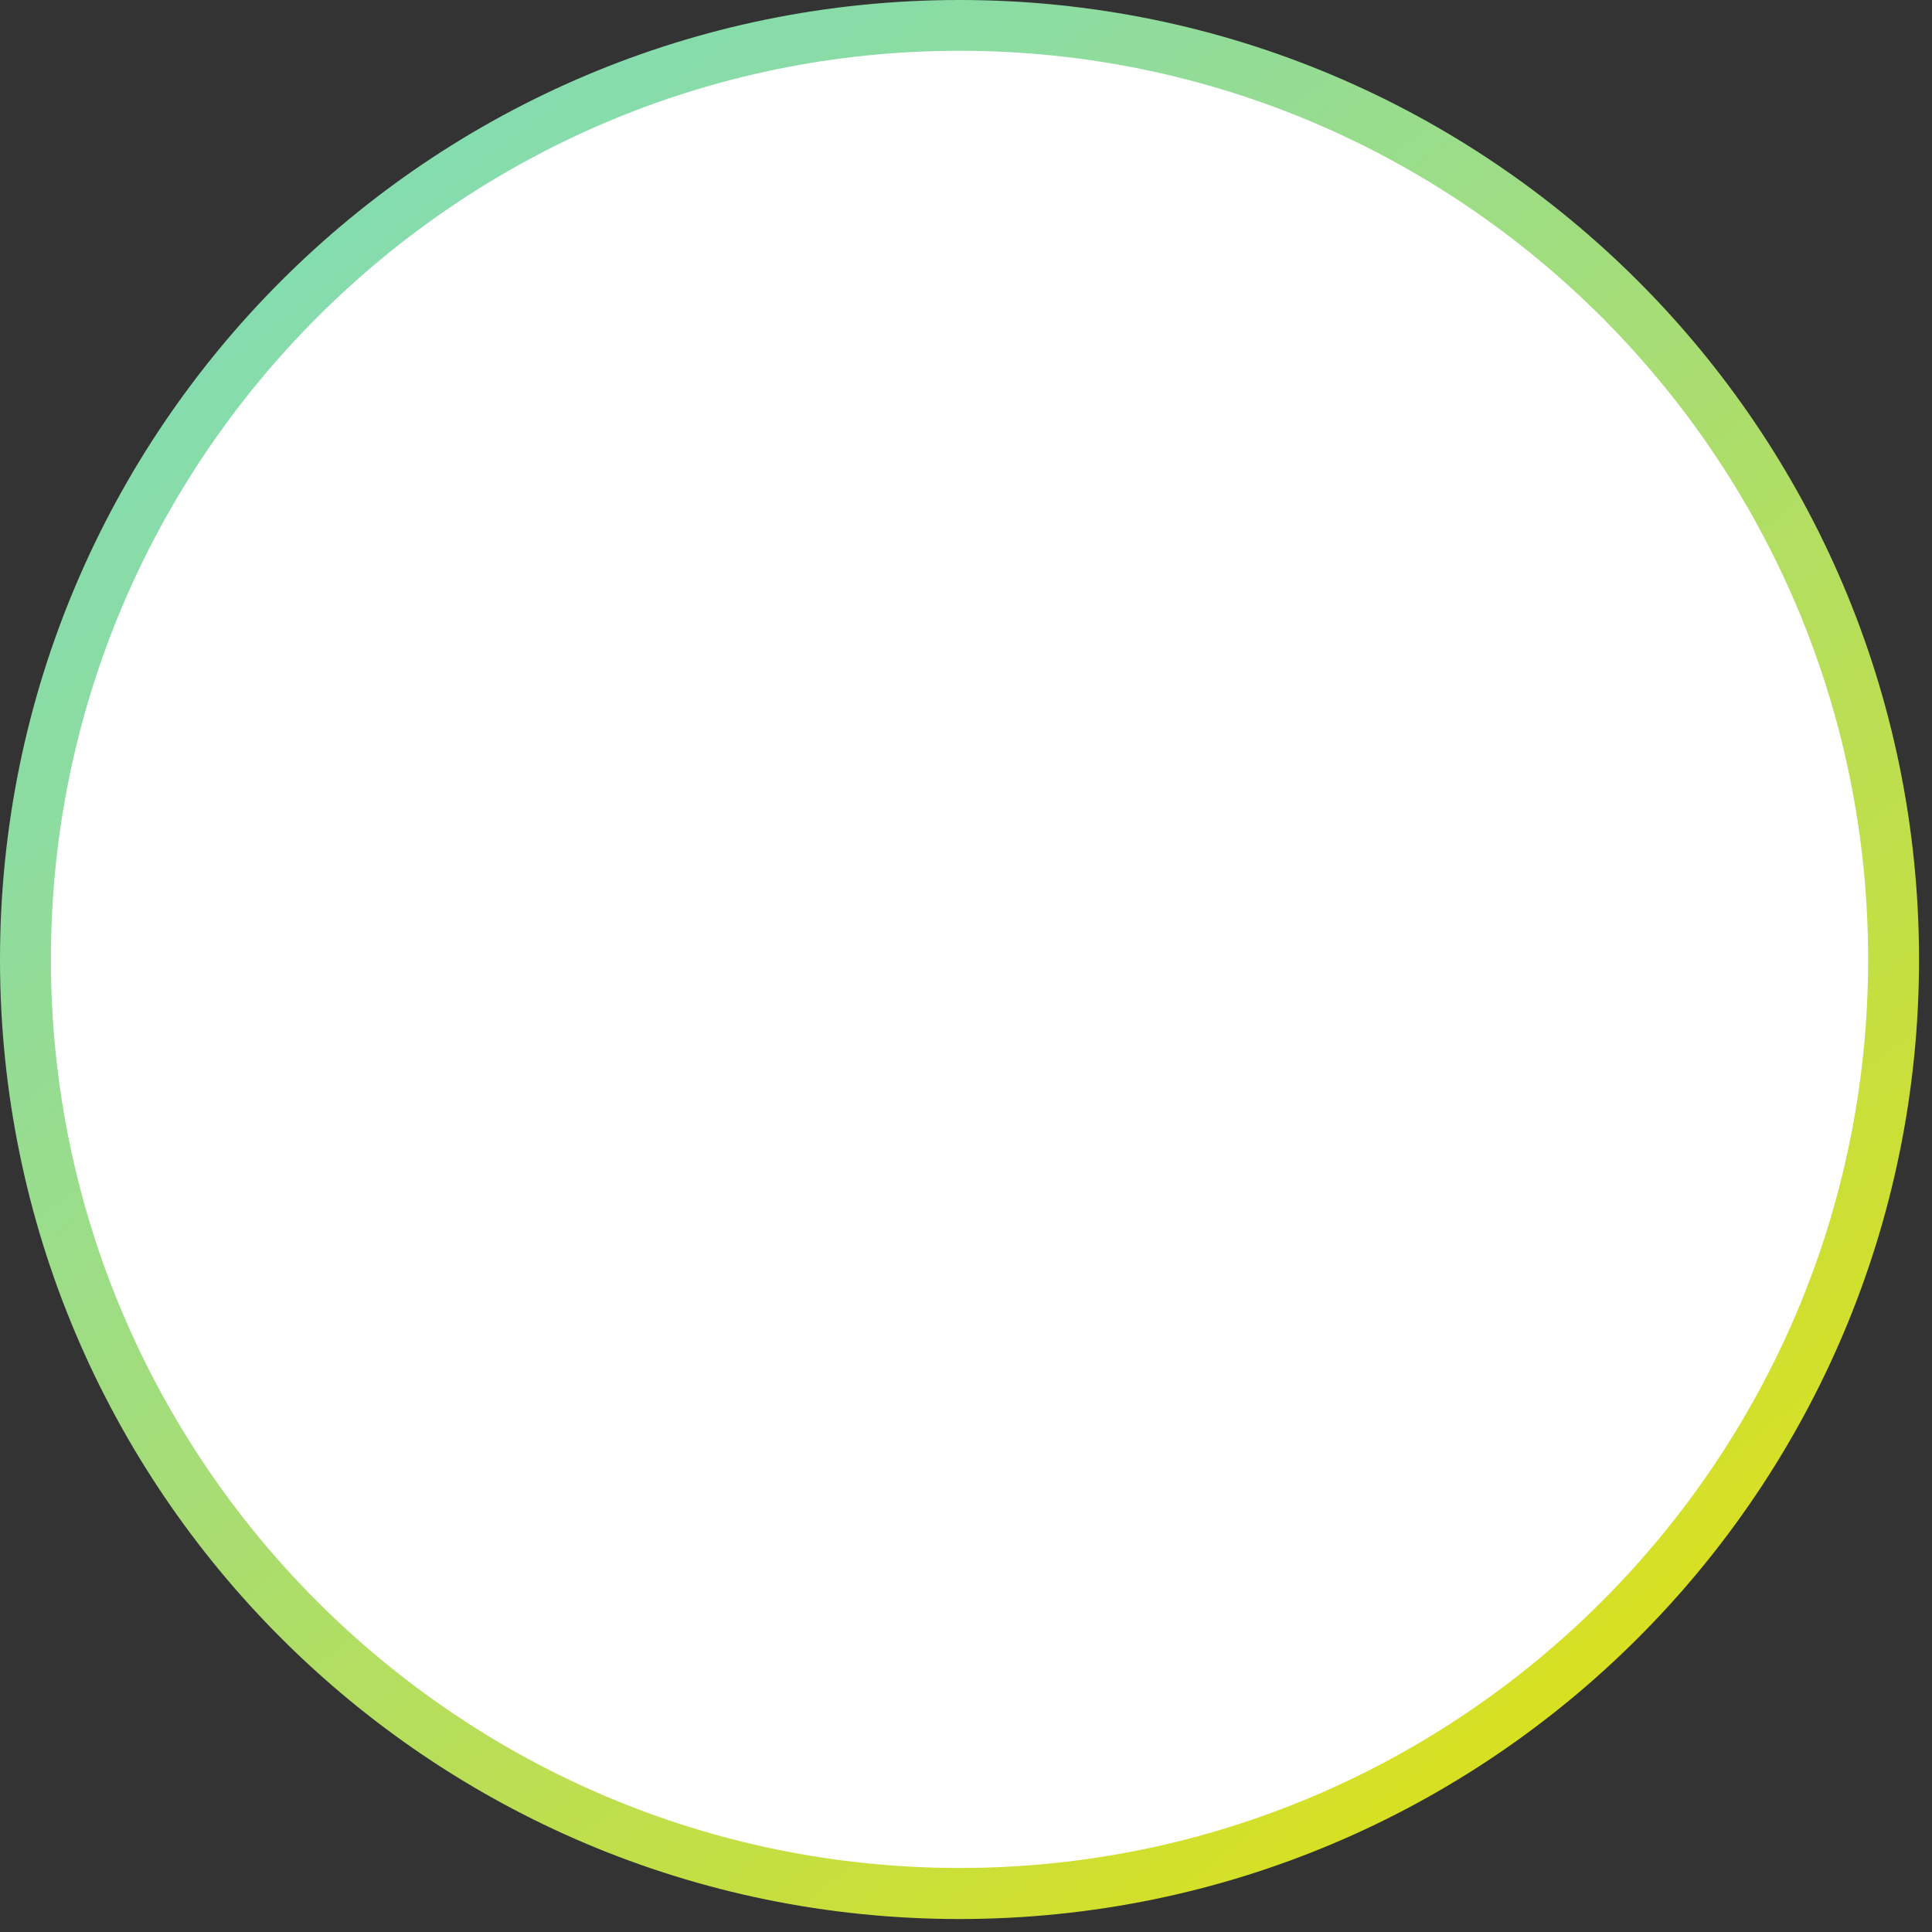
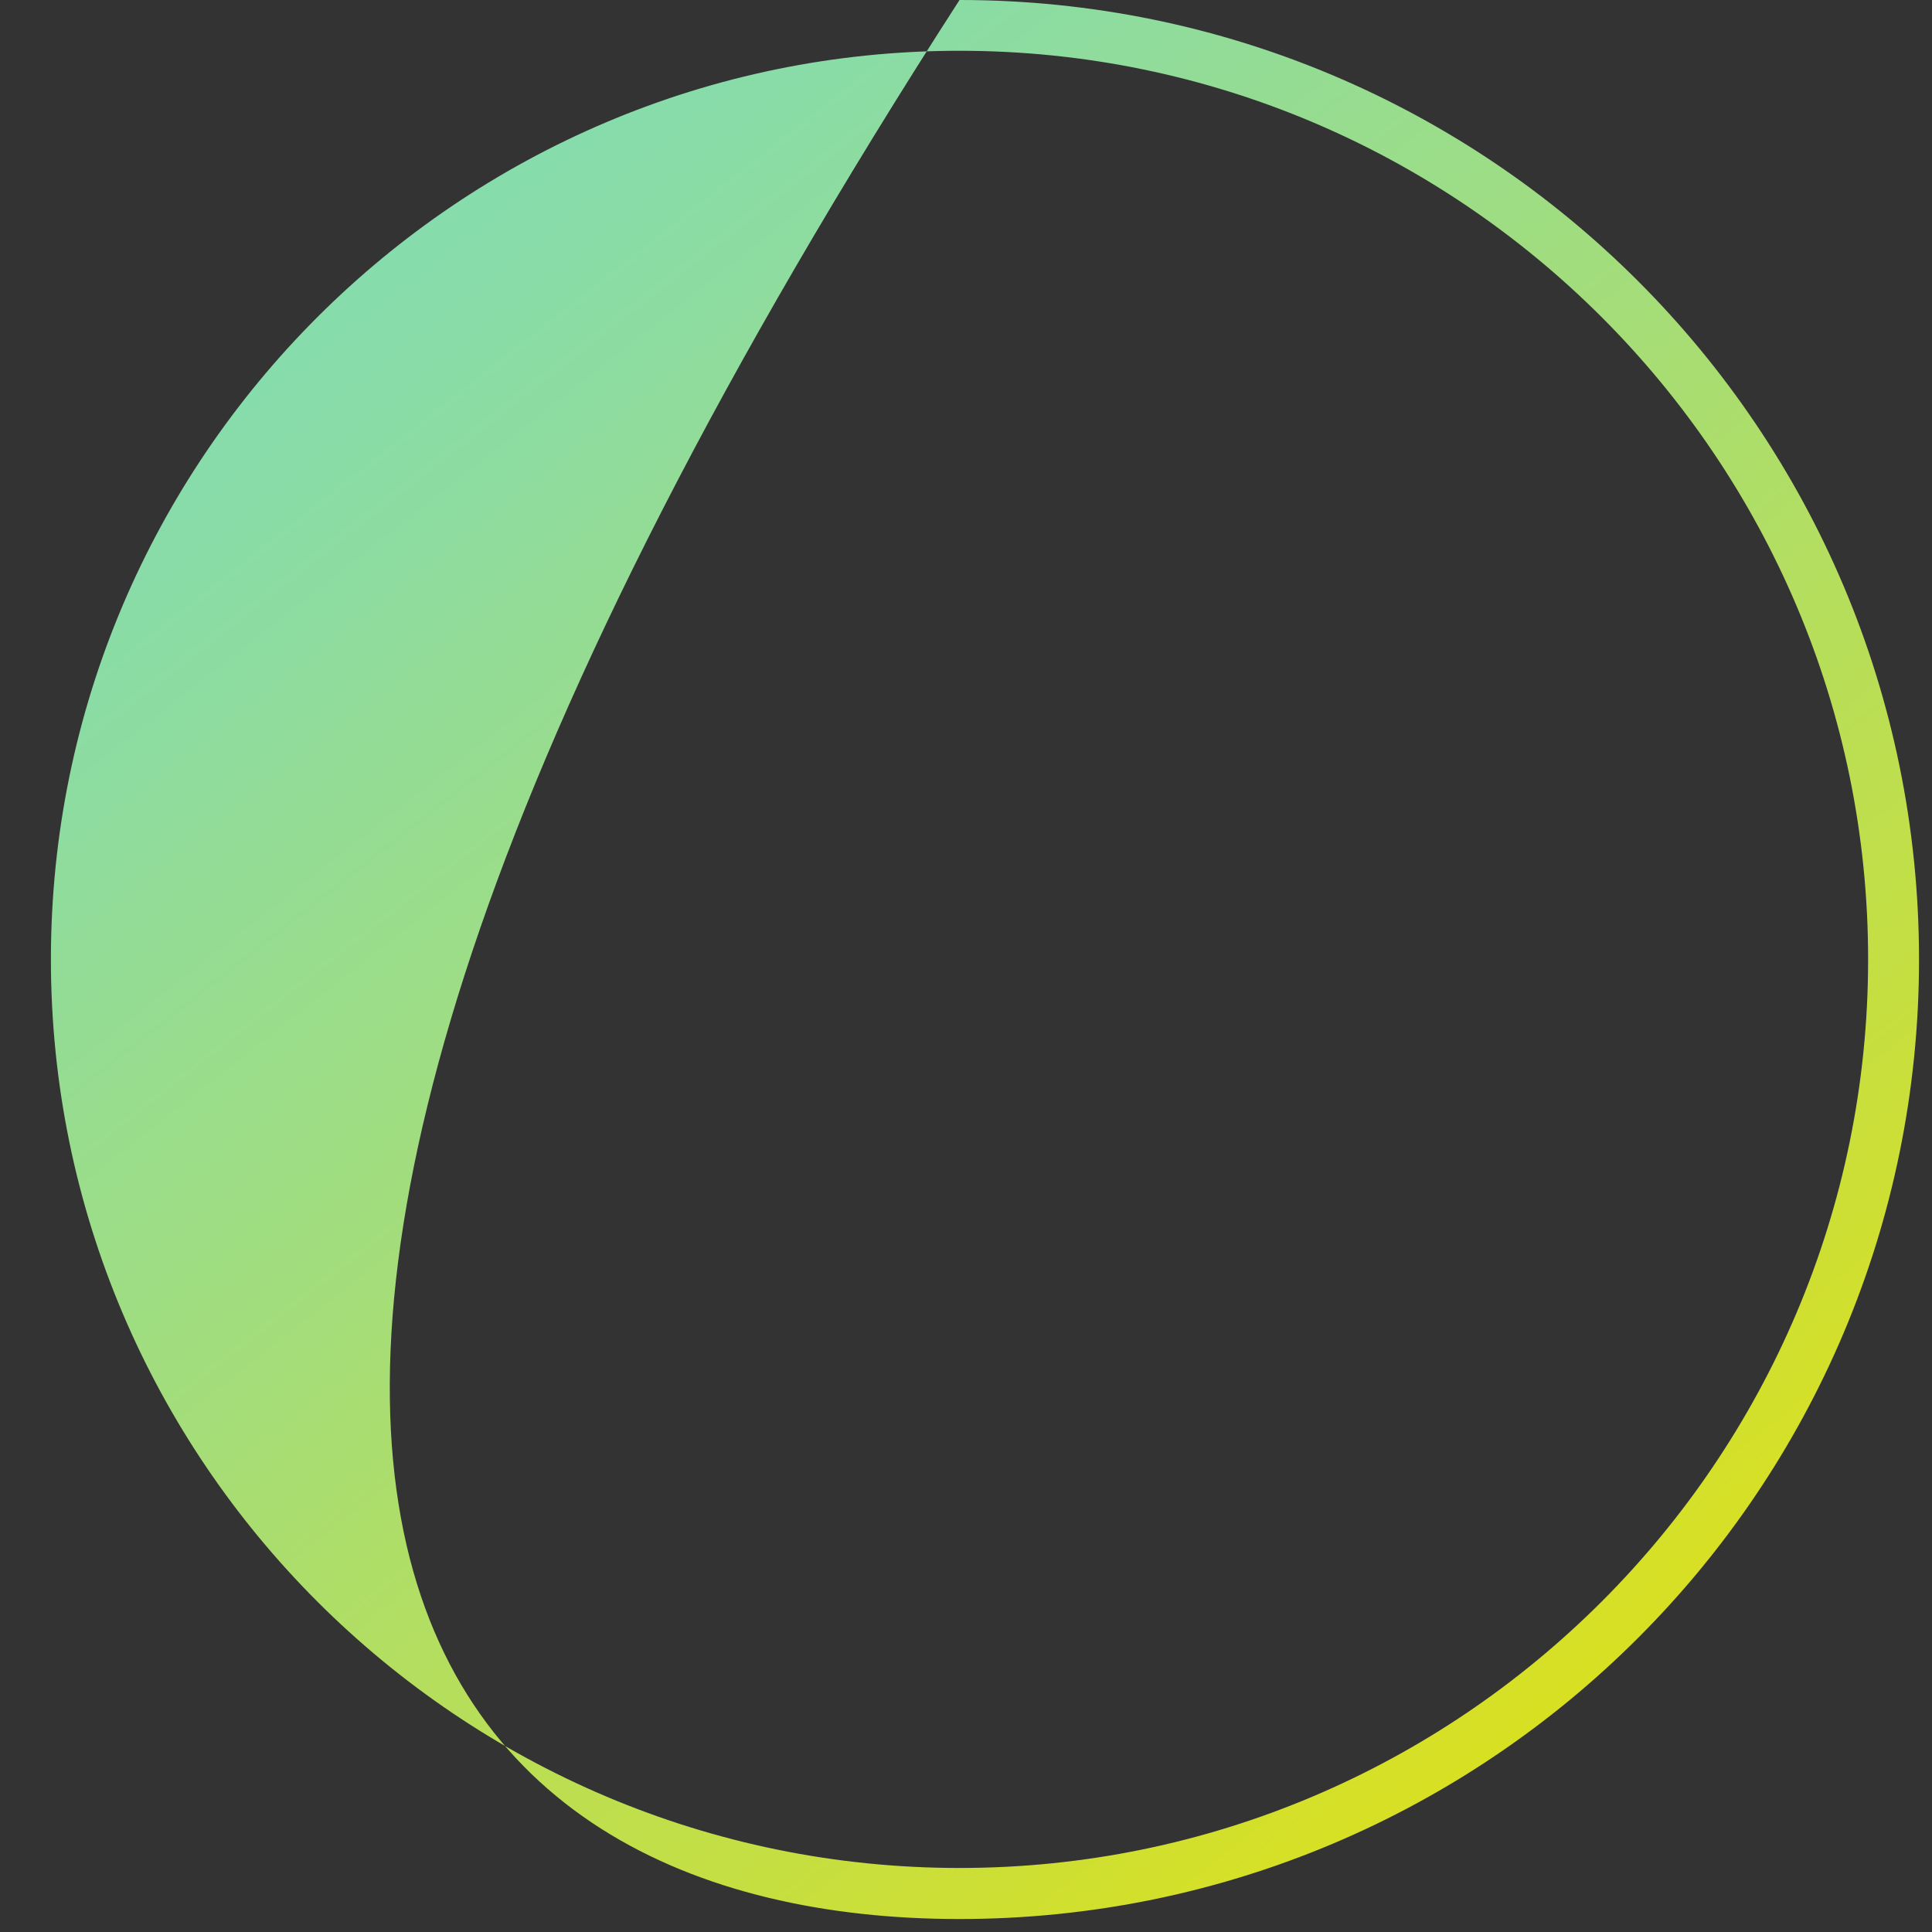
<svg xmlns="http://www.w3.org/2000/svg" width="137" height="137" viewBox="0 0 137 137" fill="none">
  <rect x="0" y="0" width="137" height="137" fill="#333333" stroke="none" />
-   <circle cx="67.5" cy="68.5" r="65.5" fill="white" />
-   <path d="M68.04 3.6C103.57 3.6 132.47 32.5 132.47 68.03C132.47 103.56 103.57 132.46 68.04 132.46C32.51 132.46 3.61 103.56 3.61 68.03C3.61 32.5 32.51 3.6 68.04 3.6ZM68.04 0C30.46 0 0 30.46 0 68.04C0 105.62 30.46 136.08 68.04 136.08C105.62 136.08 136.08 105.62 136.08 68.04C136.08 30.46 105.62 0 68.04 0Z" fill="url(#paint0_linear_1353_2524)" />
+   <path d="M68.04 3.6C103.57 3.6 132.47 32.5 132.47 68.03C132.47 103.56 103.57 132.46 68.04 132.46C32.51 132.46 3.61 103.56 3.61 68.03C3.61 32.5 32.51 3.6 68.04 3.6ZM68.04 0C0 105.62 30.46 136.08 68.04 136.08C105.62 136.08 136.08 105.62 136.08 68.04C136.08 30.46 105.62 0 68.04 0Z" fill="url(#paint0_linear_1353_2524)" />
  <defs>
    <linearGradient id="paint0_linear_1353_2524" x1="24.46" y1="12.55" x2="110.5" y2="122.09" gradientUnits="userSpaceOnUse">
      <stop stop-color="#84DCB1" />
      <stop offset="0.15" stop-color="#8CDCA2" />
      <stop offset="0.44" stop-color="#A3DD7B" />
      <stop offset="0.83" stop-color="#C7DF3E" />
      <stop offset="1" stop-color="#D9E021" />
    </linearGradient>
  </defs>
</svg>